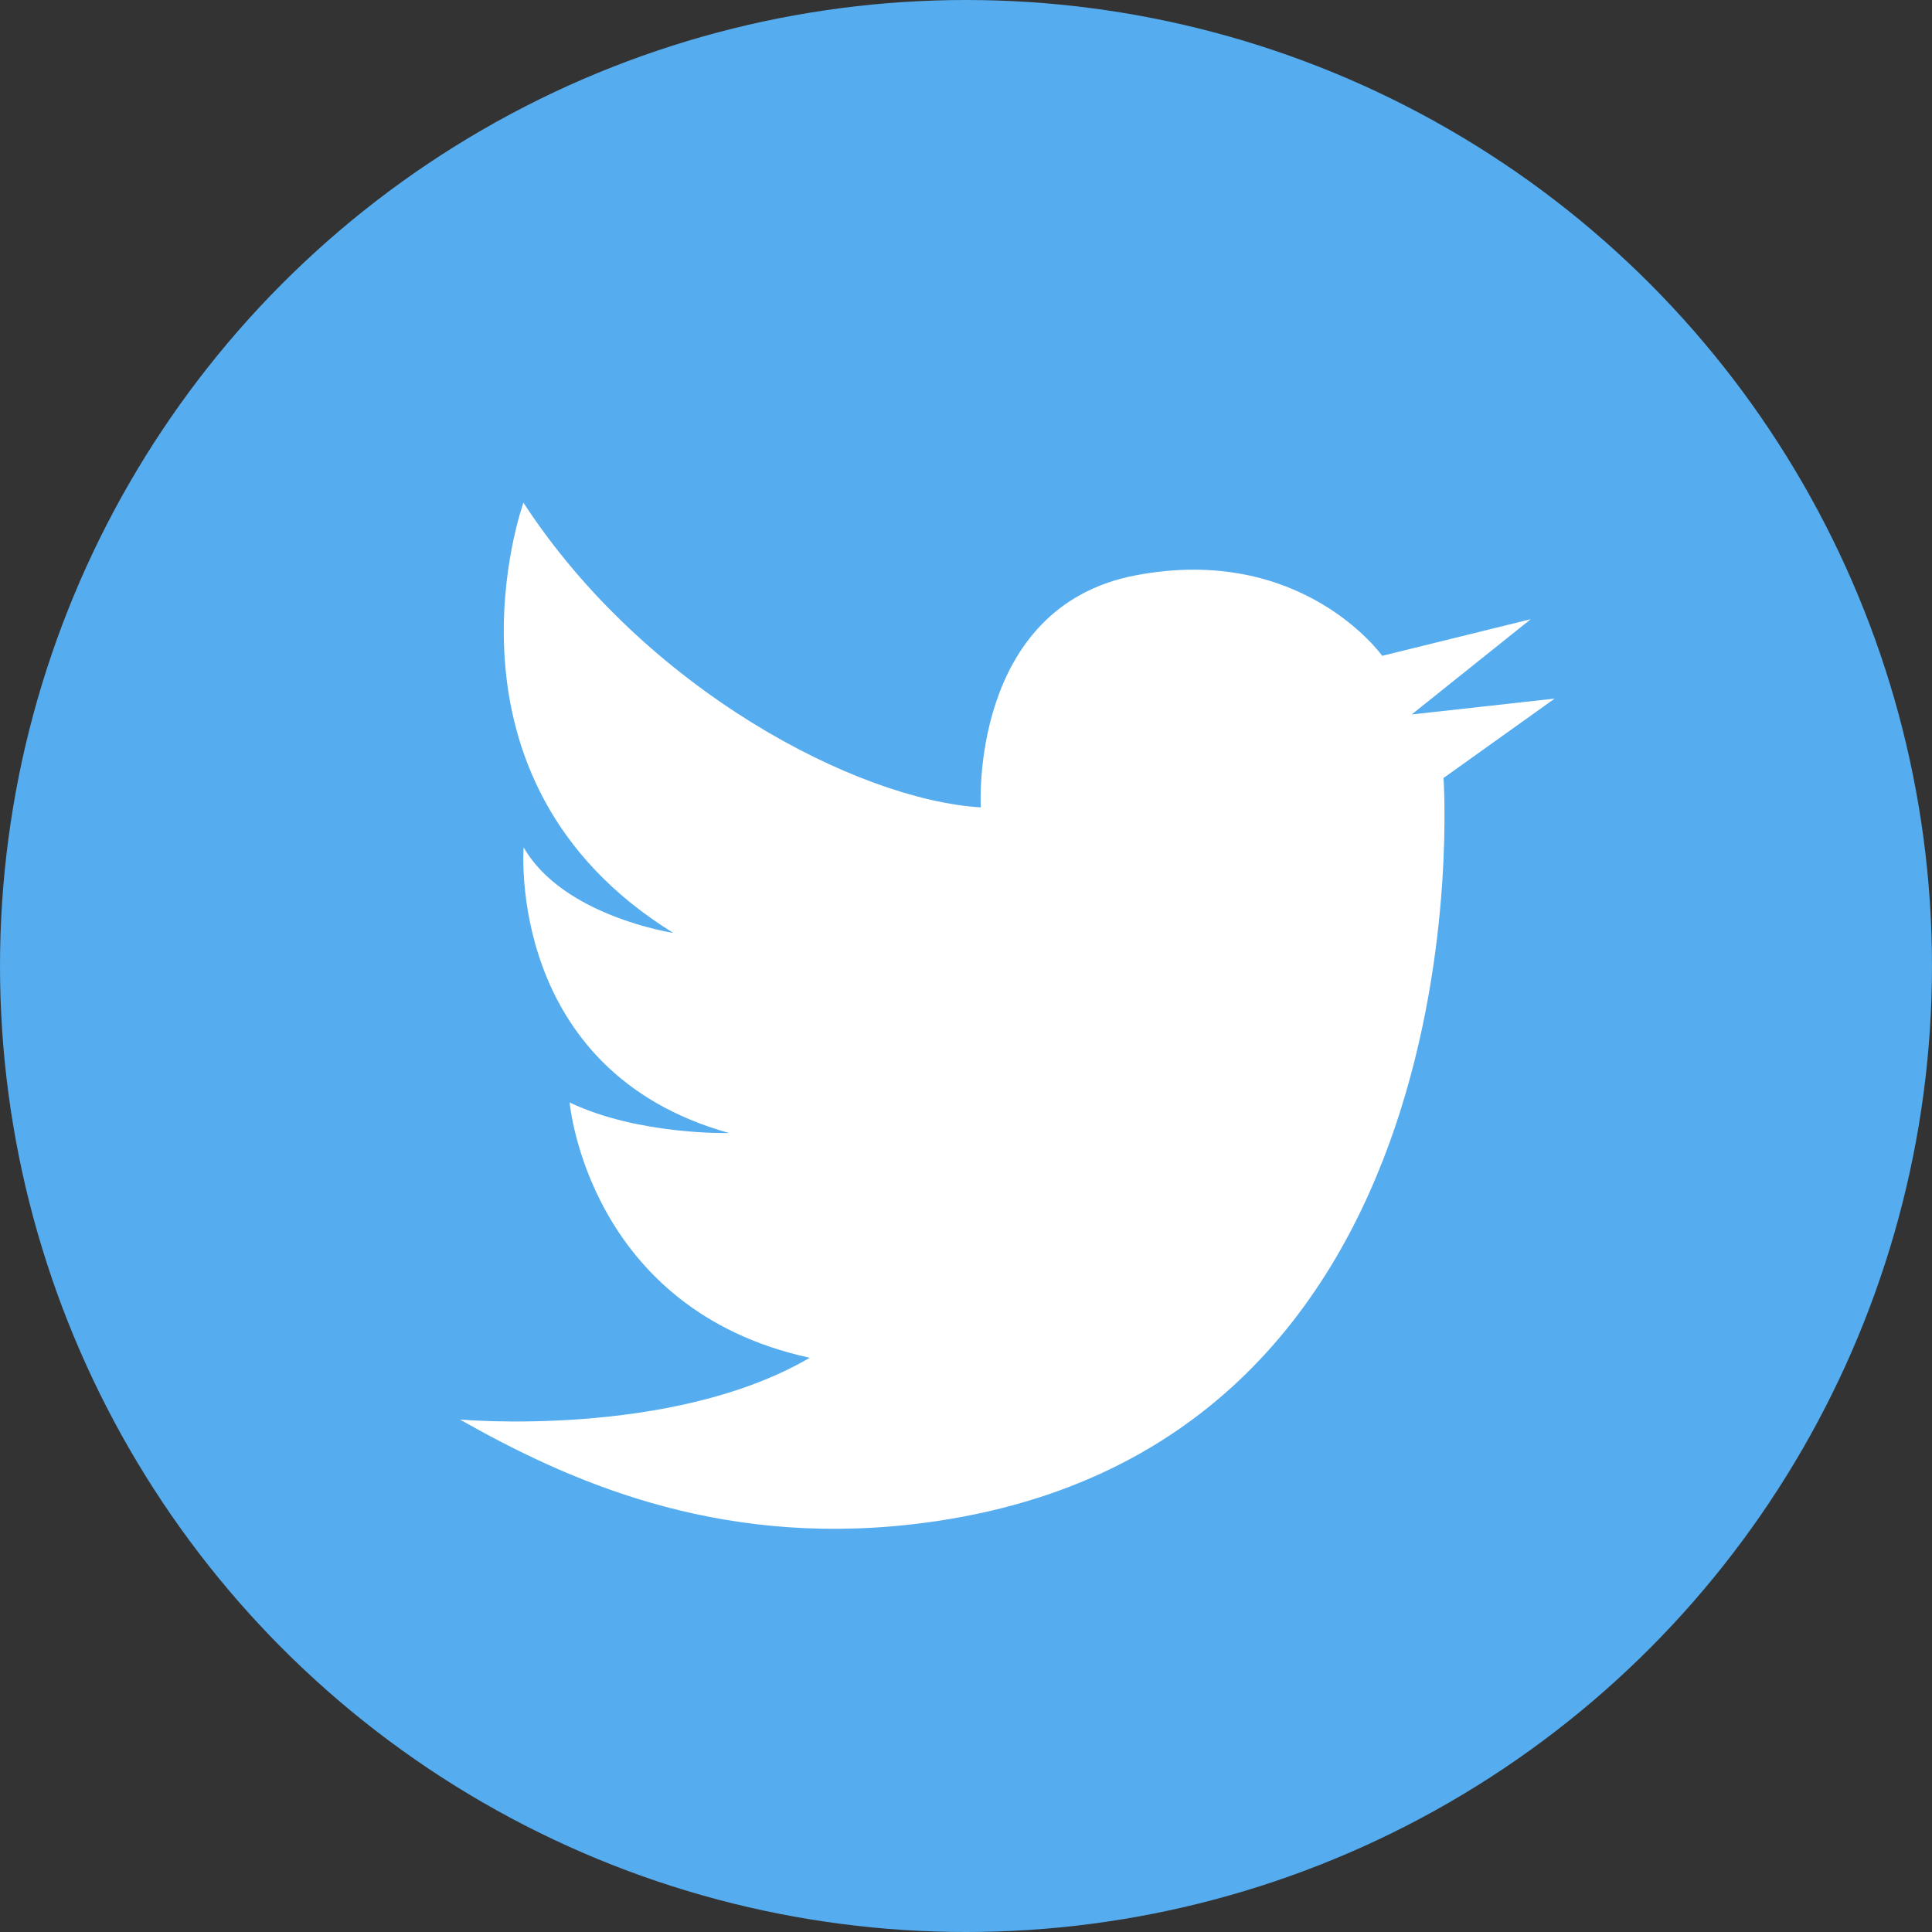
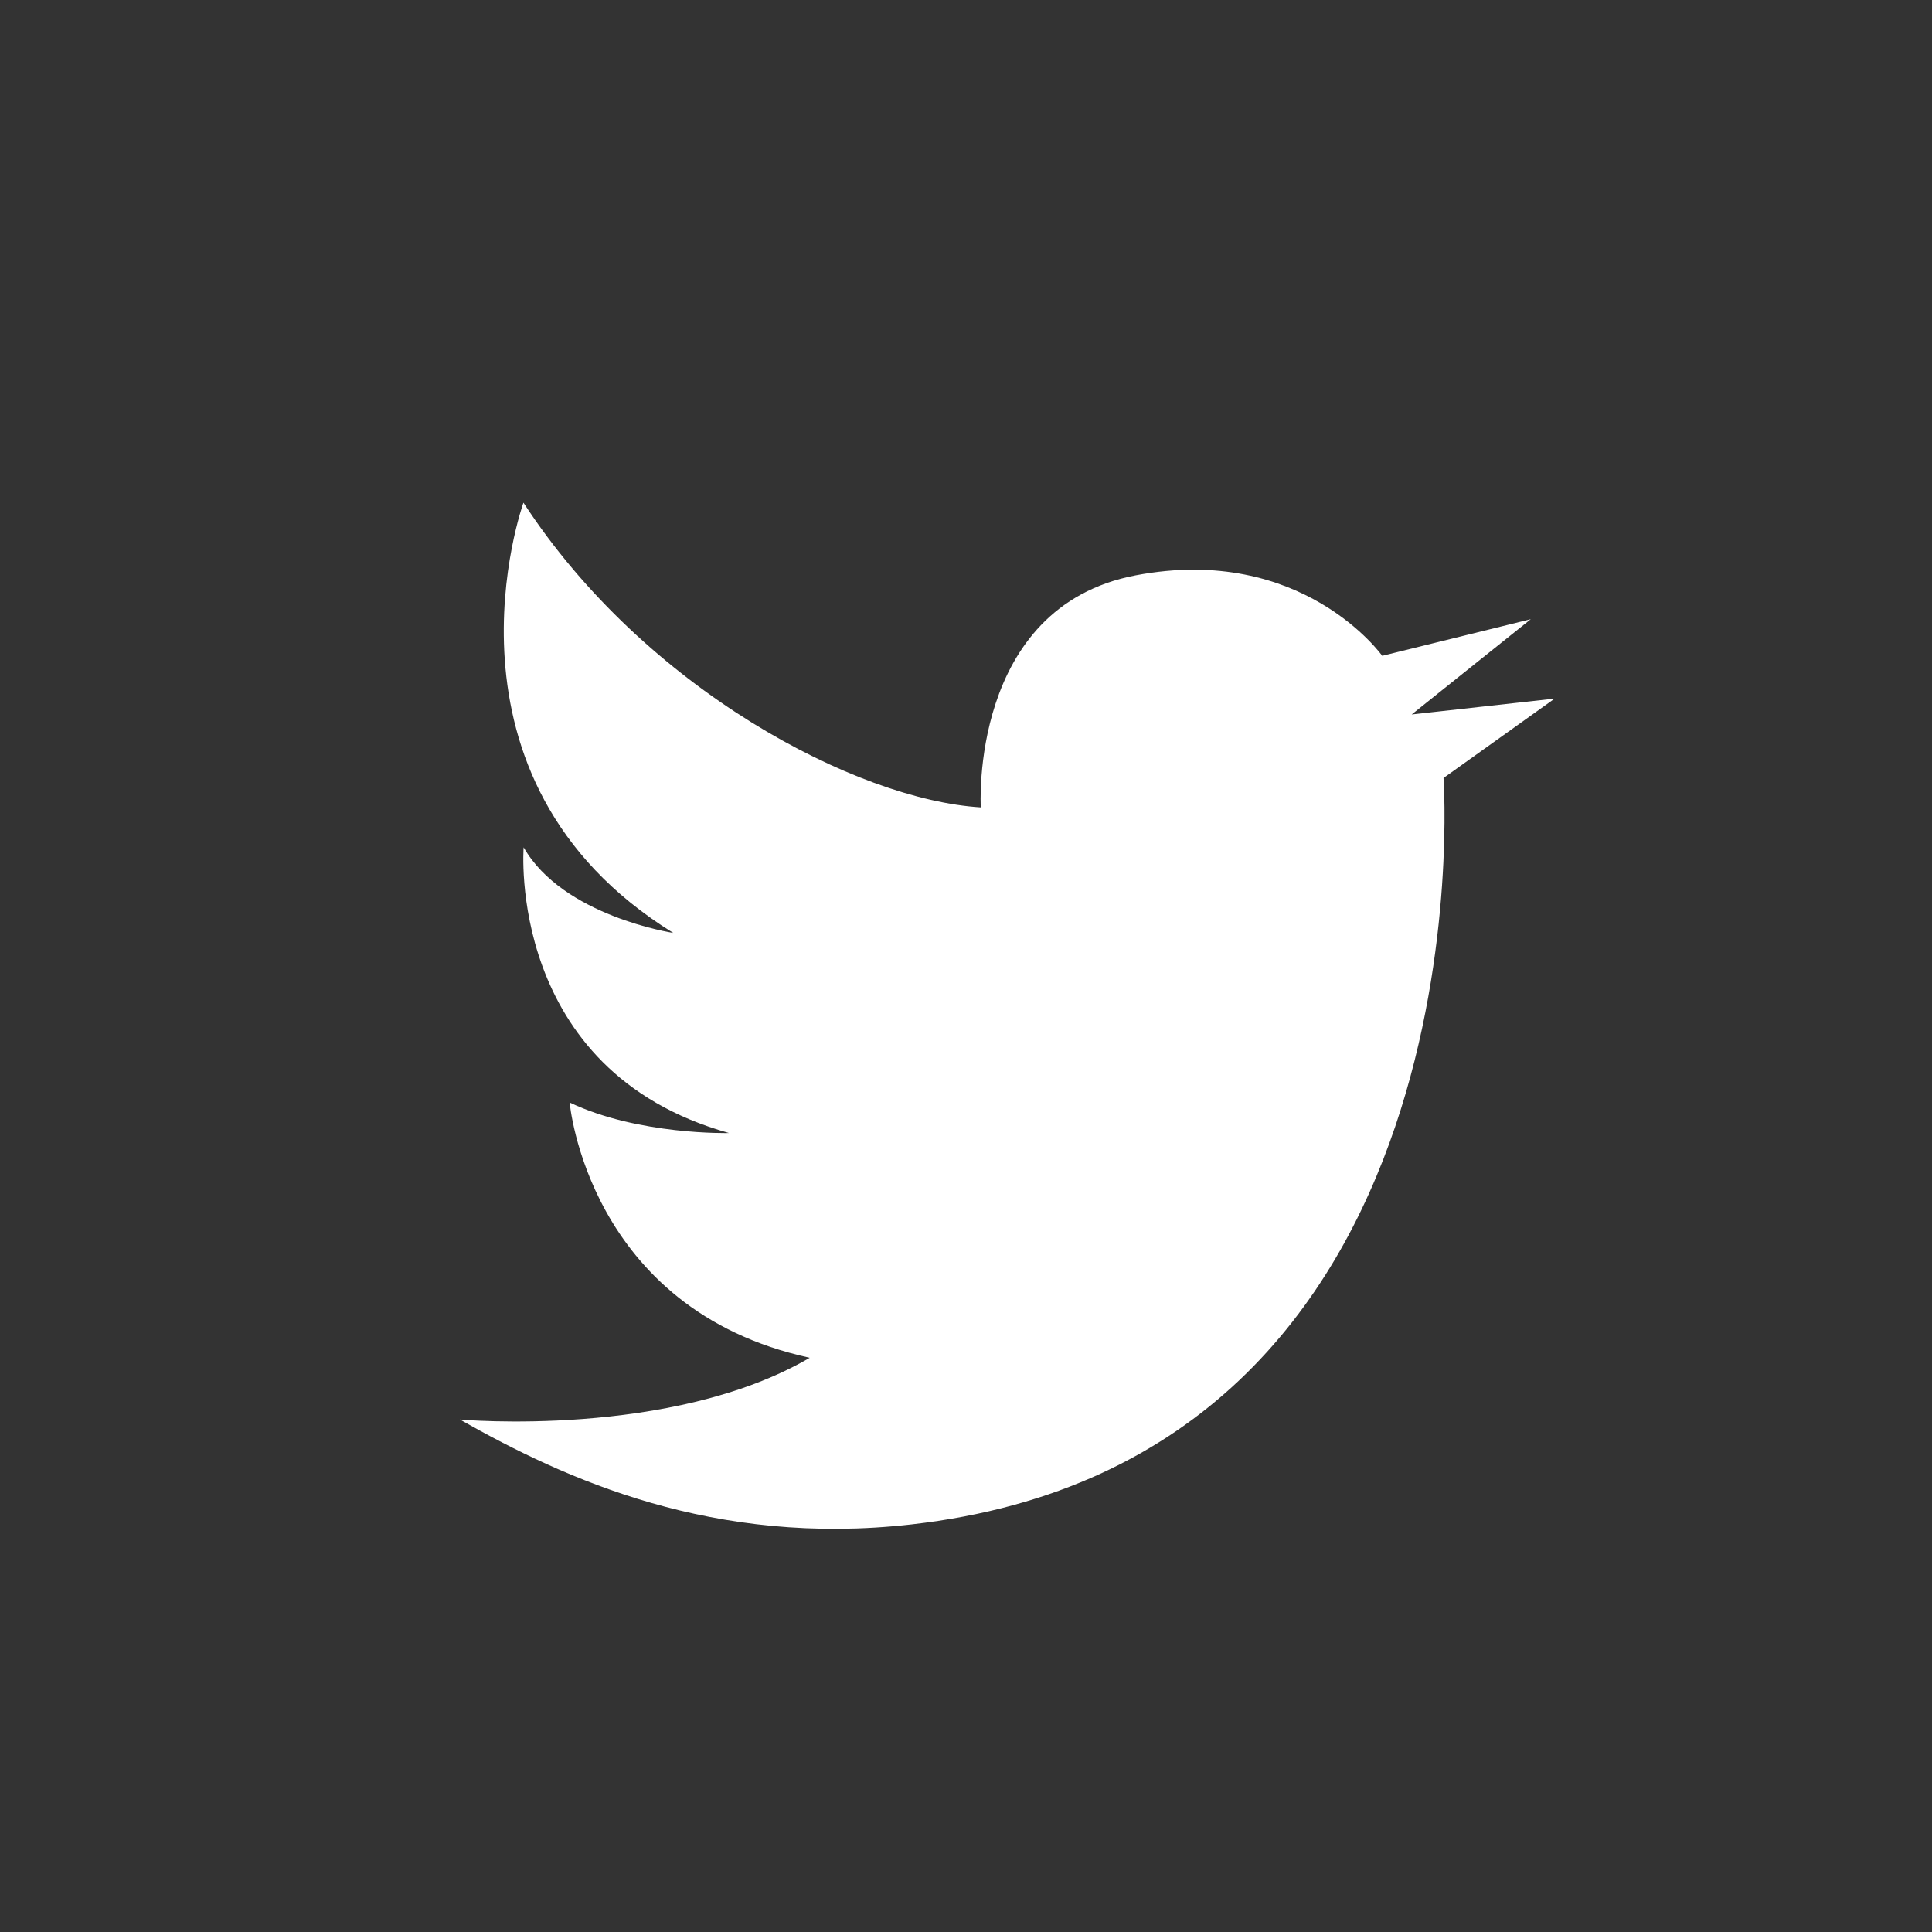
<svg xmlns="http://www.w3.org/2000/svg" id="_レイヤー_2" viewBox="0 0 197.32 197.32">
  <rect x="0" y="0" width="197.32" height="197.32" fill="#333333" stroke="none" />
  <defs>
    <style>.cls-1{fill:#fff;}.cls-2{fill:#55acee;}</style>
  </defs>
  <g id="_レイヤー_1-2">
-     <circle class="cls-2" cx="98.66" cy="98.66" r="98.66" />
    <path class="cls-1" d="m82.69,138.68c-14.14,8.25-35.72,6.3-35.72,6.3,10.87,6.15,25.92,13,46.13,10.71,59.29-6.73,54.33-76.23,54.33-76.23l11.35-8.11-14.6,1.62,12.16-9.73-15.17,3.74s-8.15-11.46-25.18-8.22-15.82,23.7-15.82,23.7c-12.64-.77-34.28-12.04-46.71-31.12,0,0-10.18,28.18,15.3,43.94,0,0-11.26-1.7-15.28-8.74,0,0-1.82,22.81,20.98,29.18,0,0-9.24.24-16.28-3.12,0,0,1.82,21.12,24.5,26.07Z" />
  </g>
</svg>